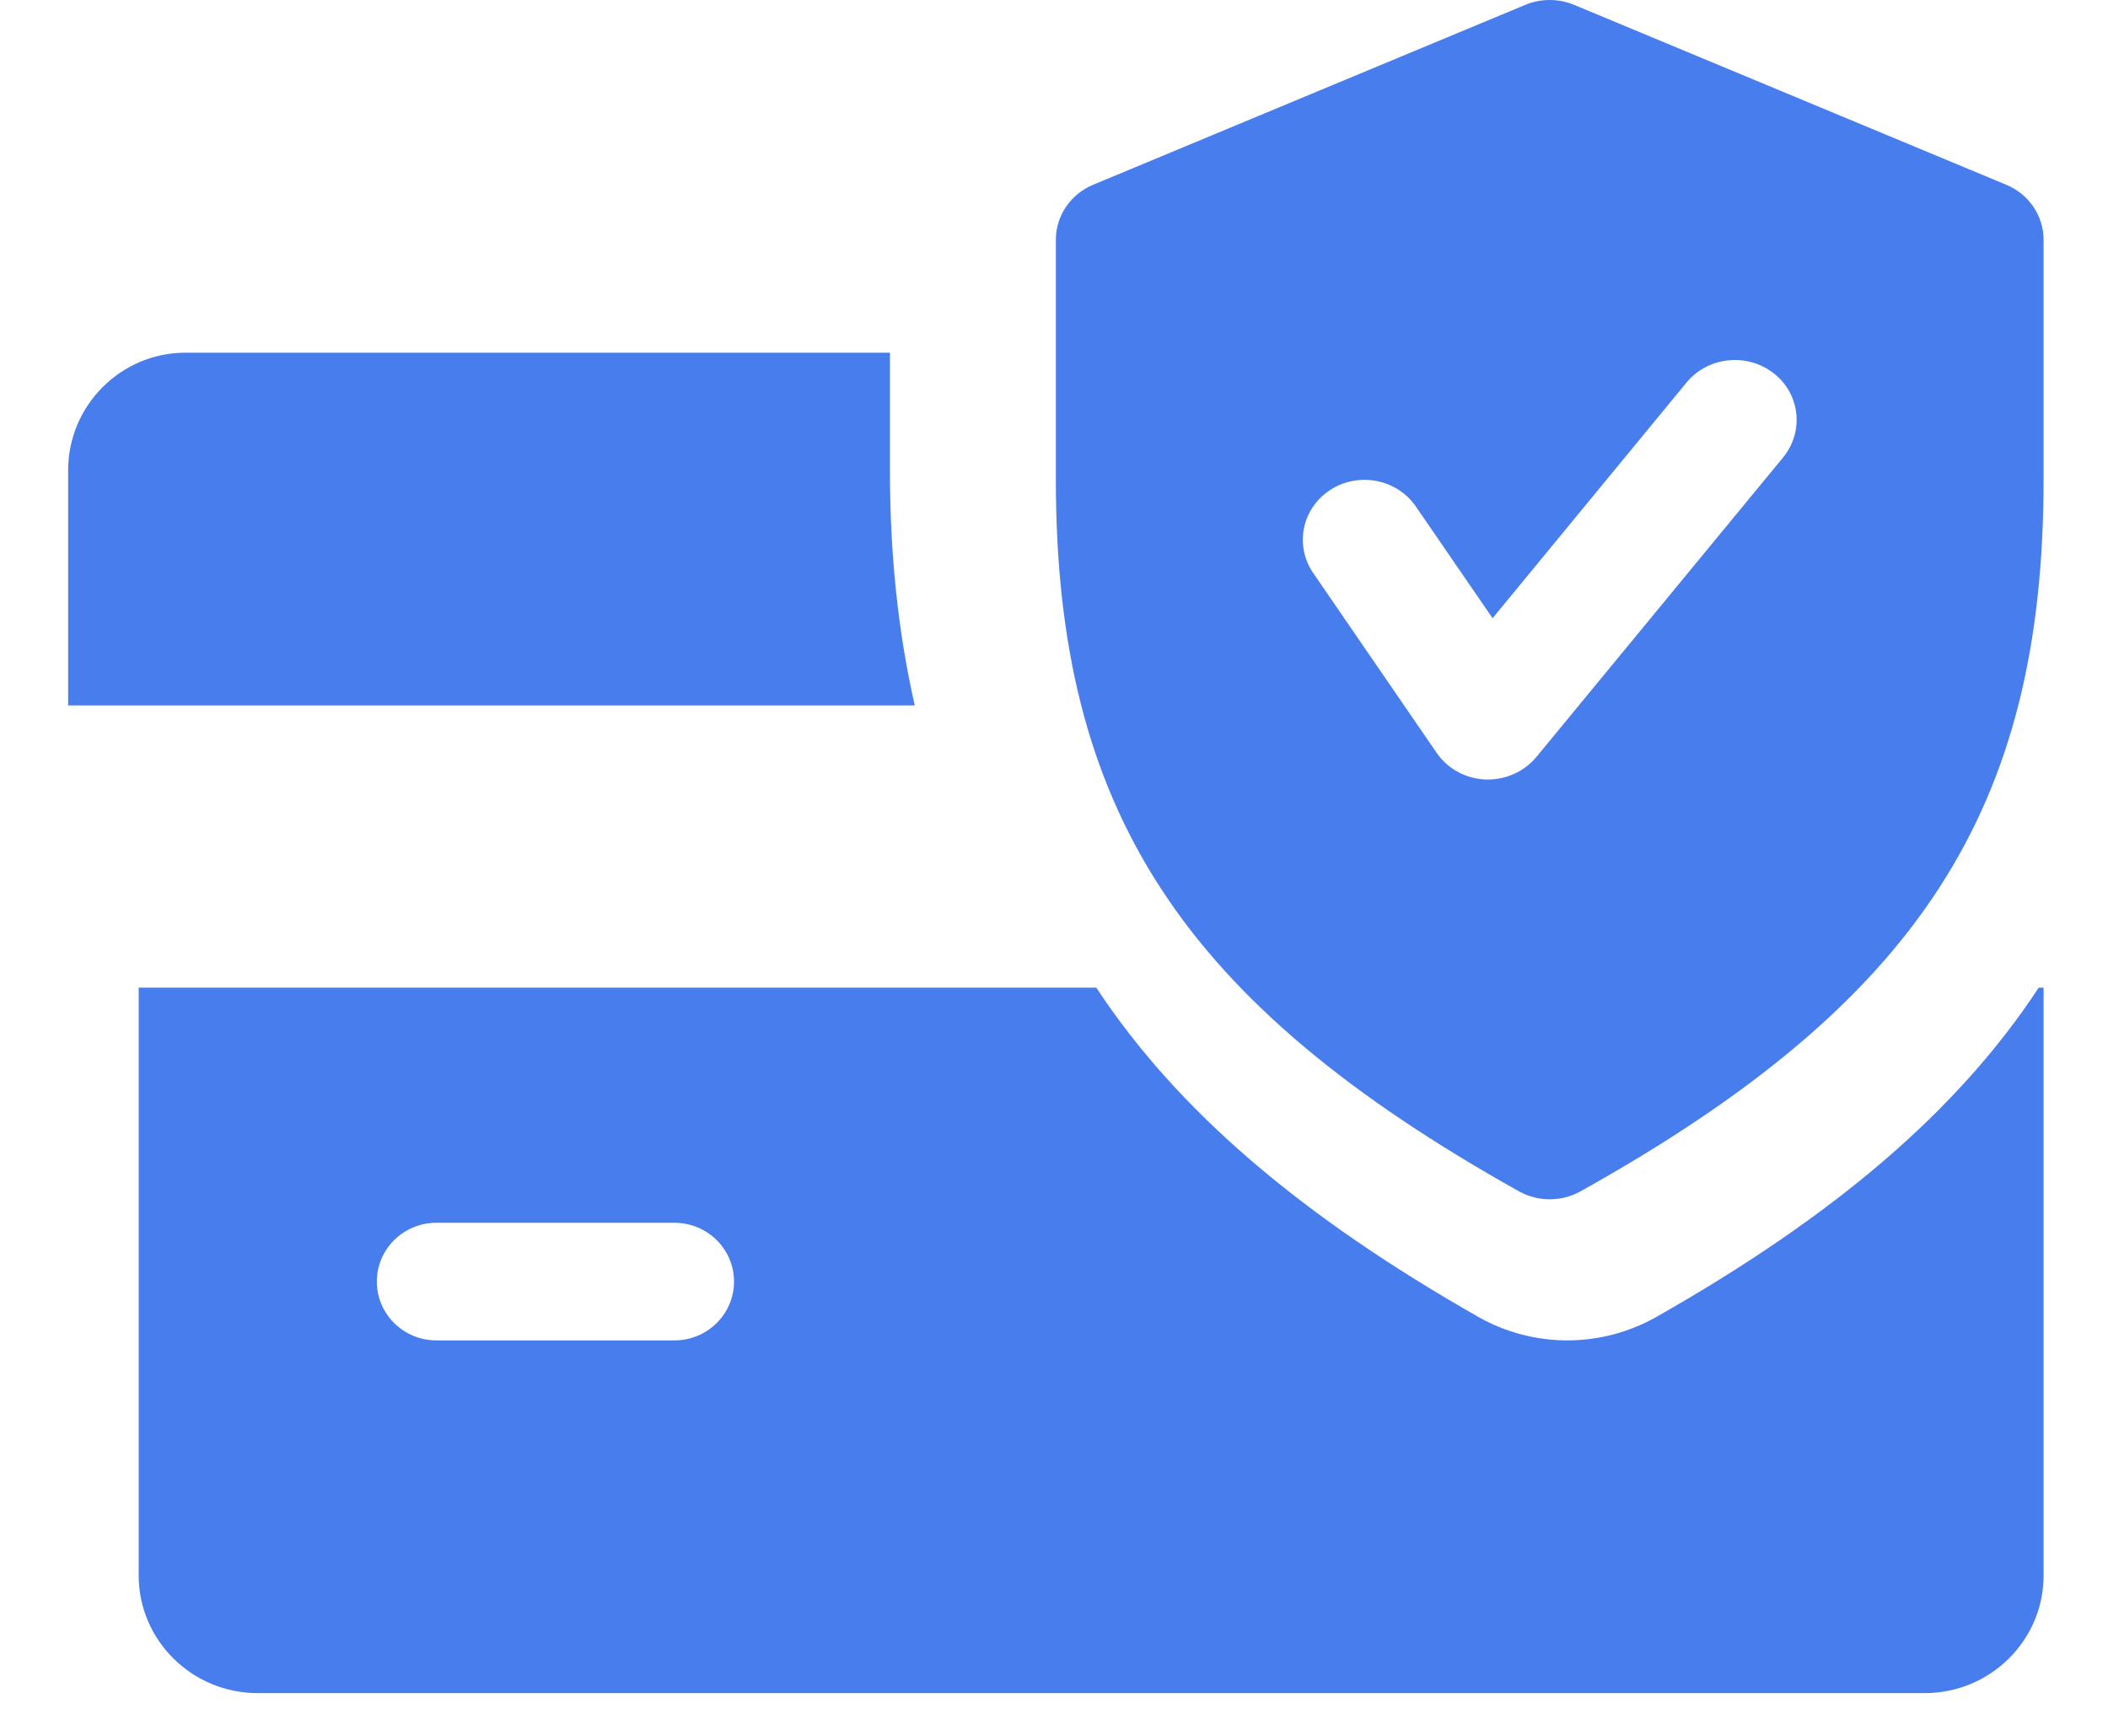
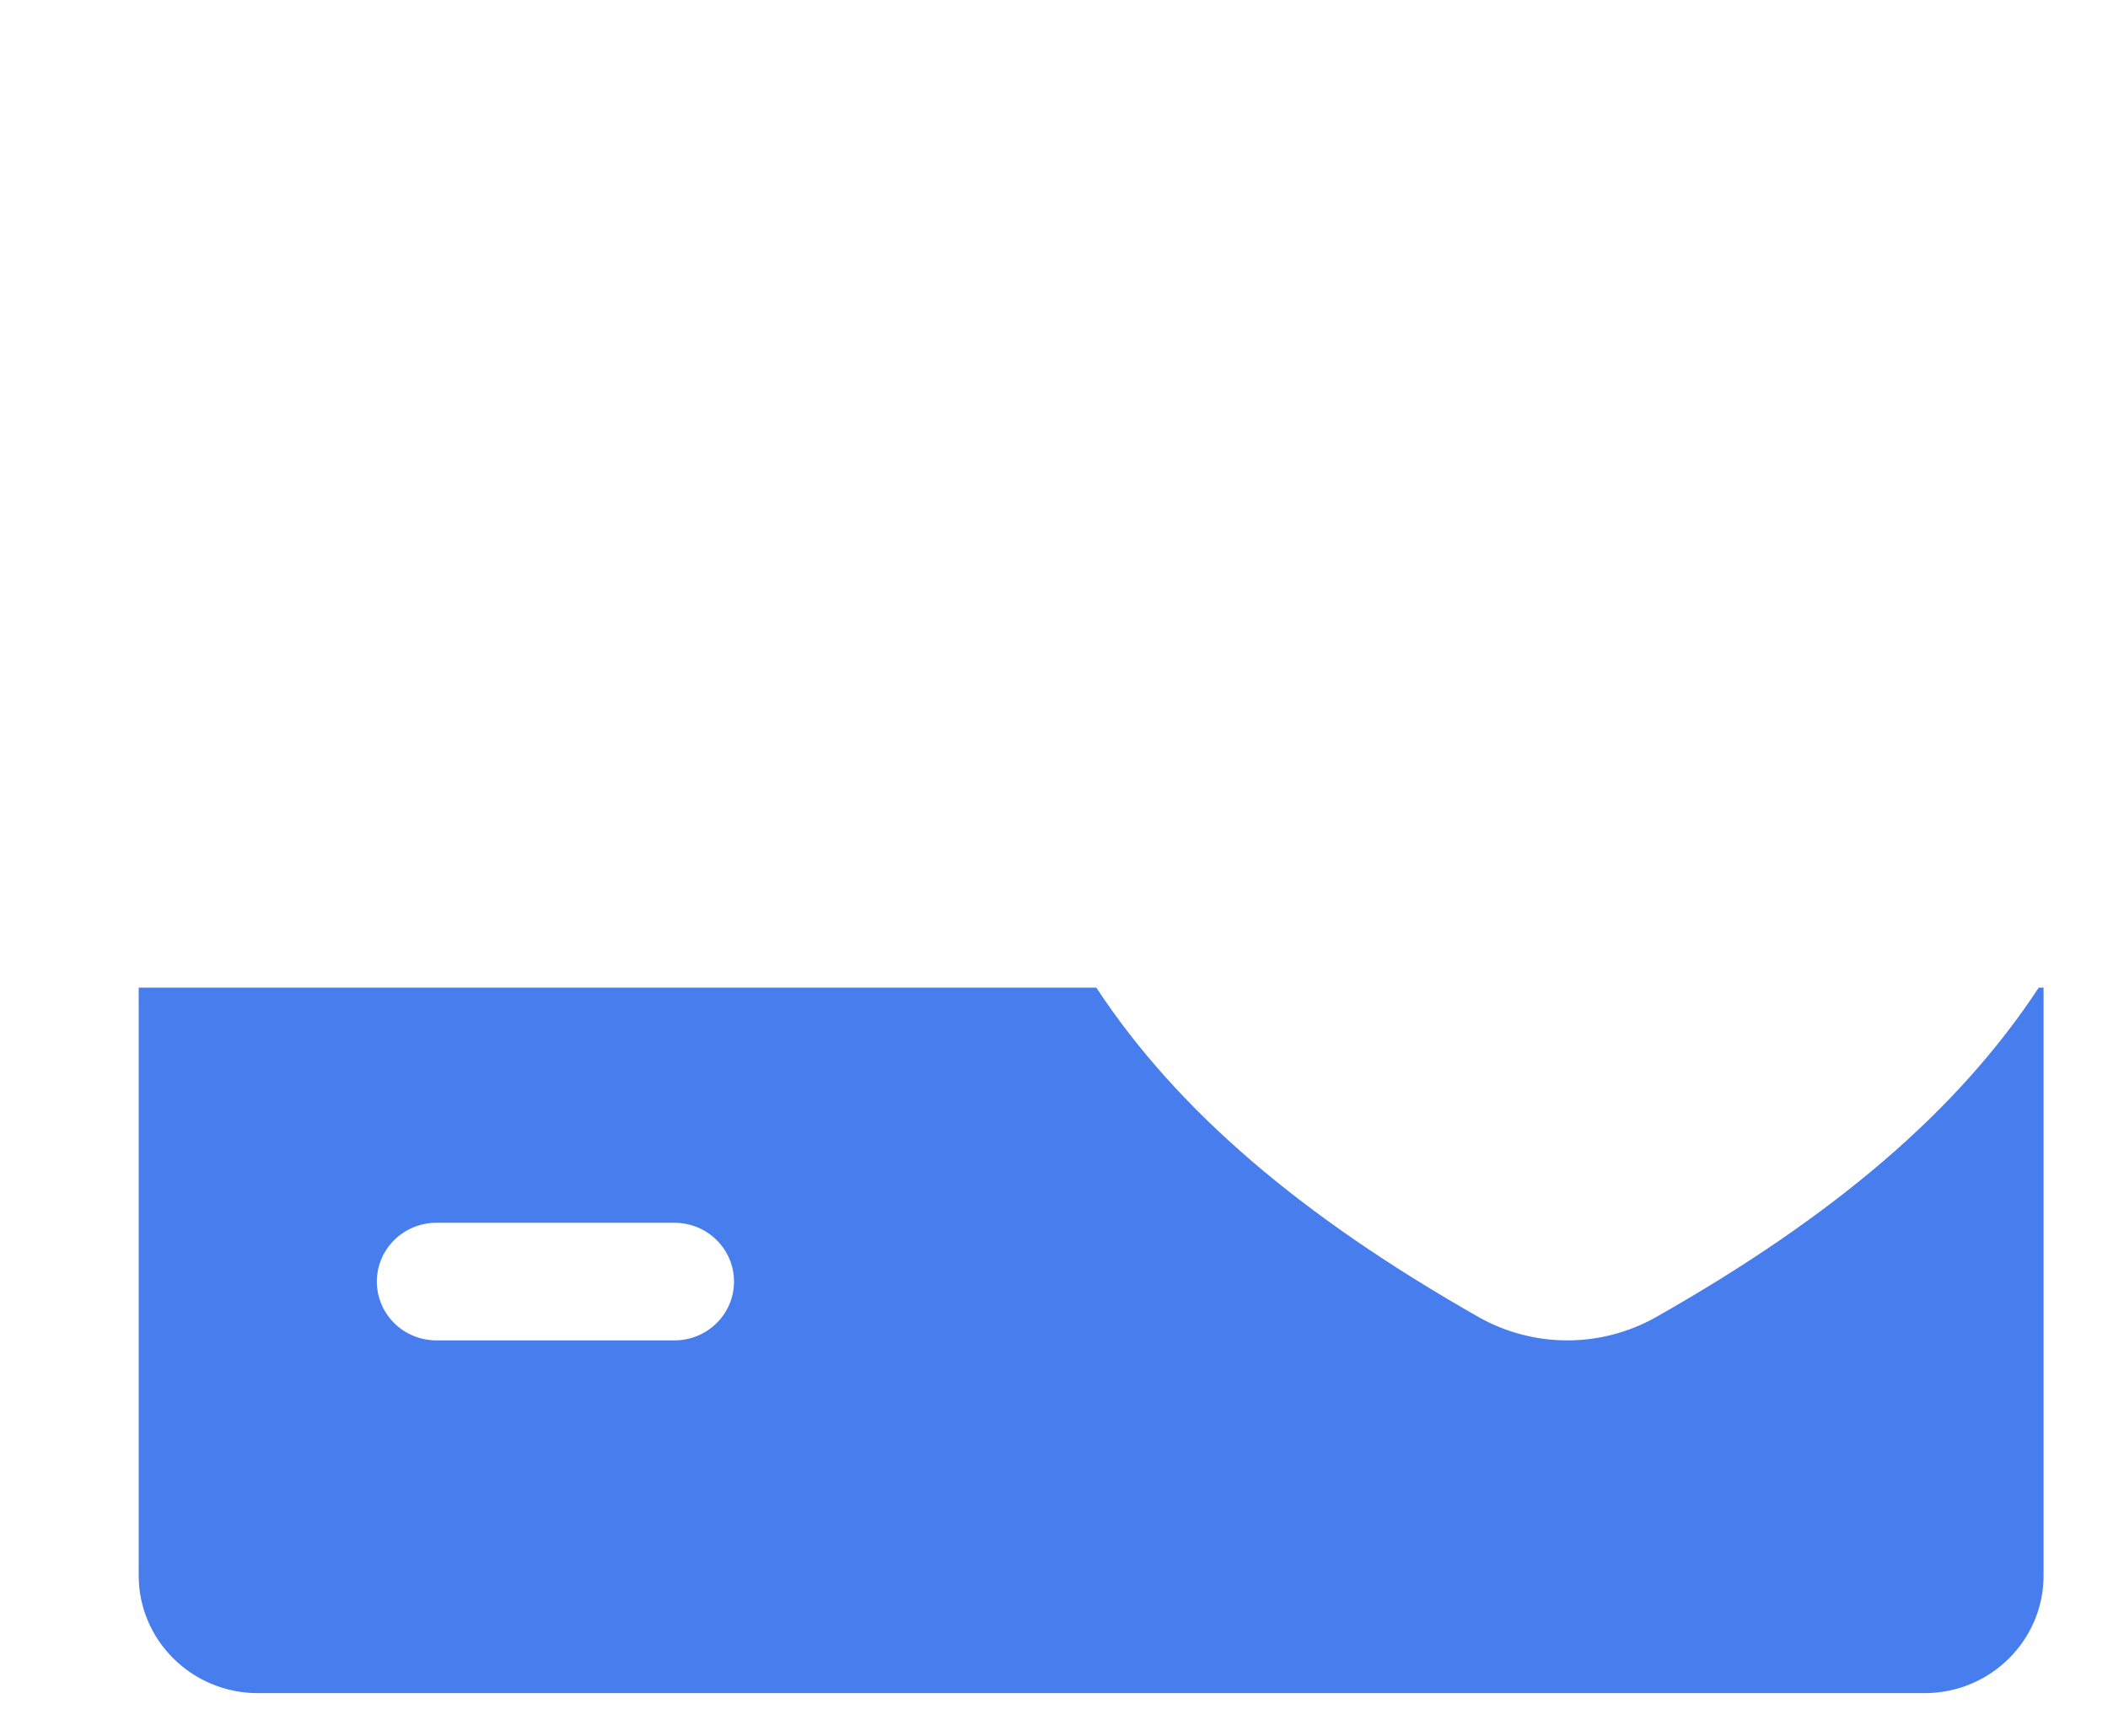
<svg xmlns="http://www.w3.org/2000/svg" width="34" height="28" viewBox="0 0 34 28" fill="none">
-   <path d="M14.354 7.586V5.689H2.992C1.949 5.689 1.099 6.541 1.099 7.586V11.379H14.754C14.491 10.22 14.354 8.972 14.354 7.586Z" fill="#487DEE" />
  <path fill-rule="evenodd" clip-rule="evenodd" d="M26.715 21.243C29.576 19.62 31.573 17.924 32.883 15.931H32.961V25.414C32.961 26.461 32.101 27.311 31.041 27.311H4.158C3.099 27.311 2.237 26.461 2.237 25.414V15.931H17.682C18.994 17.922 20.991 19.62 23.852 21.247C24.286 21.492 24.781 21.621 25.28 21.621C25.78 21.621 26.275 21.492 26.715 21.243ZM7.038 21.621H10.879C11.409 21.621 11.839 21.196 11.839 20.672C11.839 20.149 11.409 19.724 10.879 19.724H7.038C6.508 19.724 6.078 20.149 6.078 20.672C6.078 21.196 6.508 21.621 7.038 21.621Z" fill="#487DEE" />
-   <path fill-rule="evenodd" clip-rule="evenodd" d="M25.388 0.078L32.358 2.98C32.724 3.131 32.961 3.481 32.961 3.868V7.737C32.961 13.067 30.936 16.178 25.492 19.217C25.338 19.302 25.167 19.345 24.996 19.345C24.825 19.345 24.653 19.302 24.5 19.217C19.055 16.17 17.03 13.059 17.03 7.737V3.868C17.03 3.481 17.267 3.131 17.632 2.98L24.602 0.078C24.854 -0.026 25.135 -0.026 25.388 0.078ZM24.779 12.212L28.762 7.376C29.102 6.958 29.034 6.348 28.604 6.018C28.176 5.687 27.549 5.752 27.204 6.168L24.074 9.972L22.837 8.171C22.53 7.724 21.911 7.608 21.457 7.902C20.999 8.198 20.876 8.797 21.18 9.242L23.172 12.144C23.349 12.402 23.642 12.56 23.958 12.574H24C24.301 12.574 24.588 12.44 24.779 12.212Z" fill="#487DEE" />
</svg>